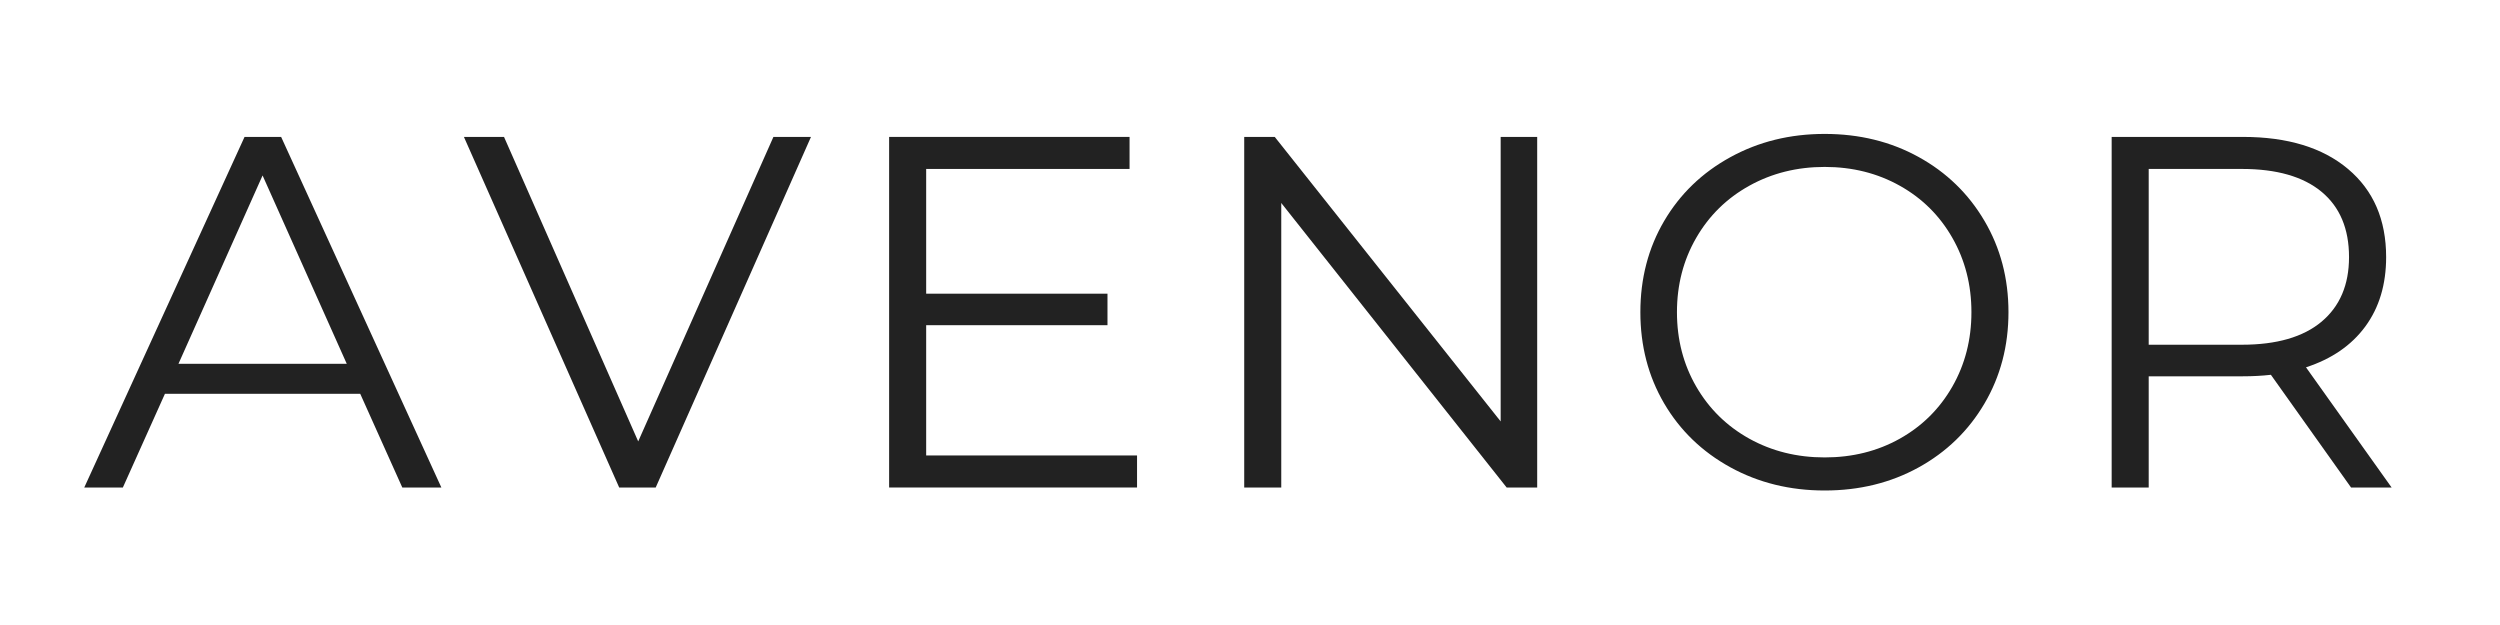
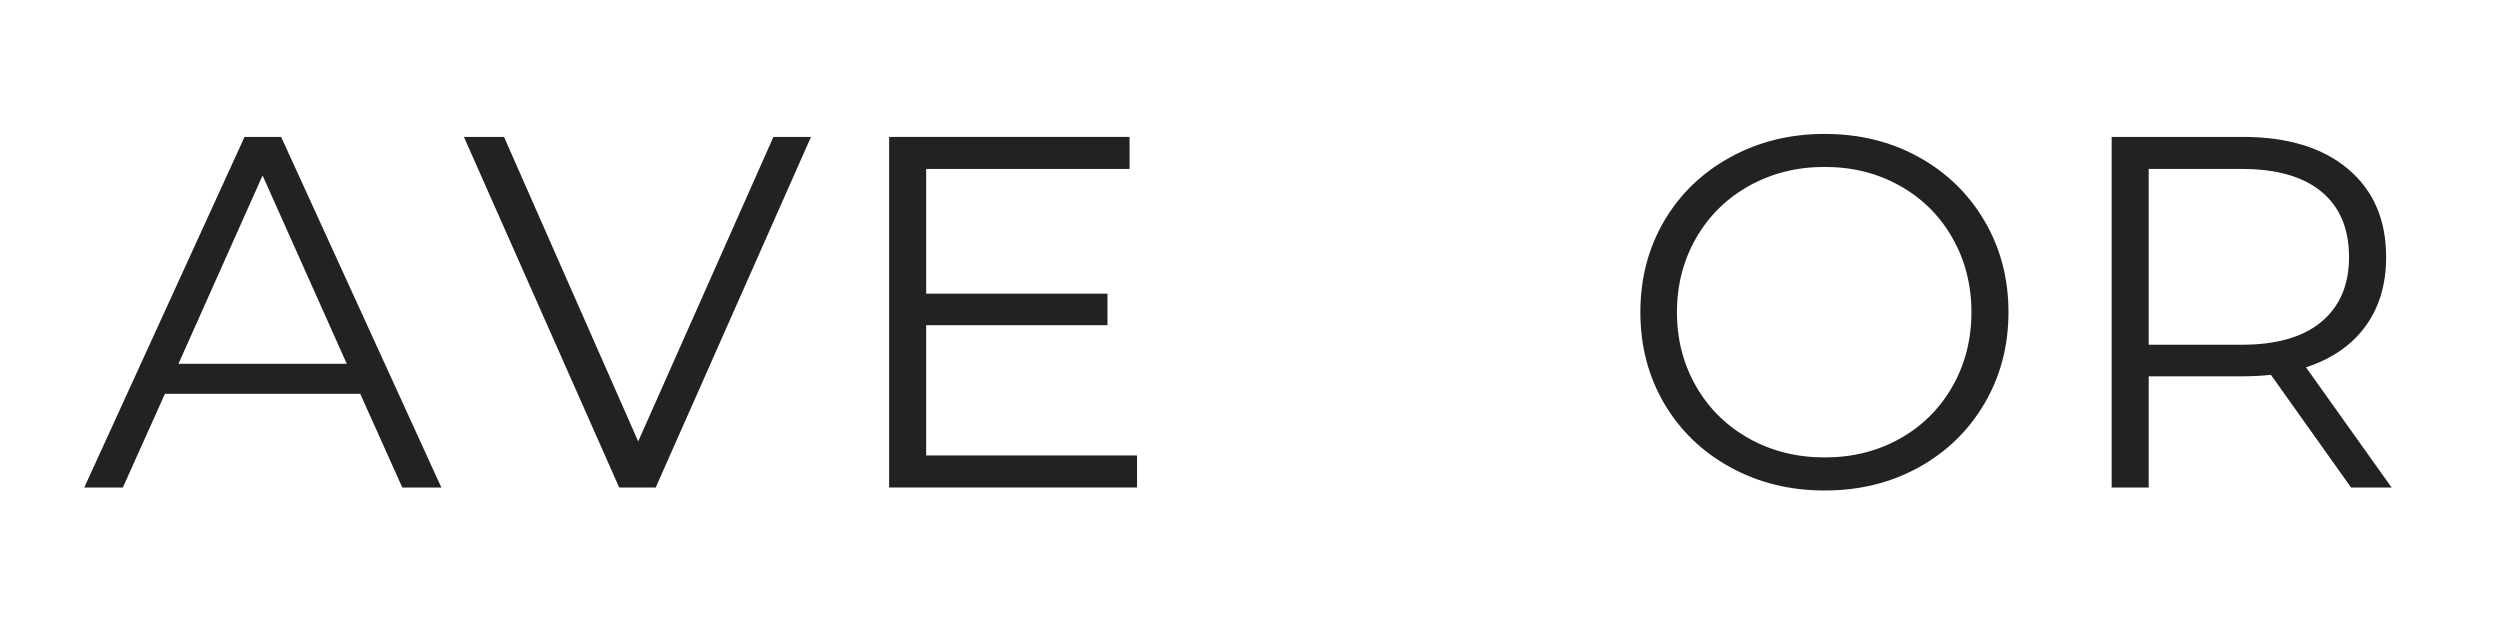
<svg xmlns="http://www.w3.org/2000/svg" version="1.0" preserveAspectRatio="xMidYMid meet" height="200" viewBox="0 0 600 150" zoomAndPan="magnify" width="800">
  <defs>
    <g />
  </defs>
  <g fill-opacity="1" fill="#222222">
    <g transform="translate(19.988, 117)">
      <g>
        <path d="M 66.469 -22.484 L 19.594 -22.484 L 9.5 0 L 0.234 0 L 38.703 -84.141 L 47.484 -84.141 L 85.938 0 L 76.562 0 Z M 63.234 -29.688 L 43.031 -74.891 L 22.844 -29.688 Z M 63.234 -29.688" />
      </g>
    </g>
  </g>
  <g fill-opacity="1" fill="#222222">
    <g transform="translate(110.98, 117)">
      <g>
        <path d="M 83.656 -84.141 L 46.391 0 L 37.625 0 L 0.359 -84.141 L 9.984 -84.141 L 42.188 -11.062 L 74.641 -84.141 Z M 83.656 -84.141" />
      </g>
    </g>
  </g>
  <g fill-opacity="1" fill="#222222">
    <g transform="translate(199.687, 117)">
      <g>
        <path d="M 73.203 -7.688 L 73.203 0 L 13.703 0 L 13.703 -84.141 L 71.406 -84.141 L 71.406 -76.453 L 22.594 -76.453 L 22.594 -46.516 L 66.109 -46.516 L 66.109 -38.953 L 22.594 -38.953 L 22.594 -7.688 Z M 73.203 -7.688" />
      </g>
    </g>
  </g>
  <g fill-opacity="1" fill="#222222">
    <g transform="translate(284.909, 117)">
      <g>
-         <path d="M 84.016 -84.141 L 84.016 0 L 76.688 0 L 22.594 -68.281 L 22.594 0 L 13.703 0 L 13.703 -84.141 L 21.031 -84.141 L 75.25 -15.859 L 75.25 -84.141 Z M 84.016 -84.141" />
-       </g>
+         </g>
    </g>
  </g>
  <g fill-opacity="1" fill="#222222">
    <g transform="translate(387.439, 117)">
      <g>
        <path d="M 50.484 0.719 C 42.148 0.719 34.598 -1.141 27.828 -4.859 C 21.055 -8.586 15.766 -13.695 11.953 -20.188 C 8.148 -26.688 6.25 -33.984 6.25 -42.078 C 6.25 -50.172 8.148 -57.461 11.953 -63.953 C 15.766 -70.441 21.055 -75.547 27.828 -79.266 C 34.598 -82.992 42.148 -84.859 50.484 -84.859 C 58.816 -84.859 66.328 -83.016 73.016 -79.328 C 79.711 -75.641 84.984 -70.531 88.828 -64 C 92.672 -57.477 94.594 -50.172 94.594 -42.078 C 94.594 -33.984 92.672 -26.672 88.828 -20.141 C 84.984 -13.609 79.711 -8.5 73.016 -4.812 C 66.328 -1.125 58.816 0.719 50.484 0.719 Z M 50.484 -7.219 C 57.141 -7.219 63.148 -8.719 68.516 -11.719 C 73.879 -14.727 78.082 -18.895 81.125 -24.219 C 84.176 -29.551 85.703 -35.504 85.703 -42.078 C 85.703 -48.641 84.176 -54.586 81.125 -59.922 C 78.082 -65.254 73.879 -69.422 68.516 -72.422 C 63.148 -75.43 57.141 -76.938 50.484 -76.938 C 43.836 -76.938 37.805 -75.43 32.391 -72.422 C 26.984 -69.422 22.738 -65.254 19.656 -59.922 C 16.57 -54.586 15.031 -48.641 15.031 -42.078 C 15.031 -35.504 16.57 -29.551 19.656 -24.219 C 22.738 -18.895 26.984 -14.727 32.391 -11.719 C 37.805 -8.719 43.836 -7.219 50.484 -7.219 Z M 50.484 -7.219" />
      </g>
    </g>
  </g>
  <g fill-opacity="1" fill="#222222">
    <g transform="translate(493.095, 117)">
      <g>
        <path d="M 71.156 0 L 51.922 -27.047 C 49.766 -26.805 47.523 -26.688 45.203 -26.688 L 22.594 -26.688 L 22.594 0 L 13.703 0 L 13.703 -84.141 L 45.203 -84.141 C 55.93 -84.141 64.344 -81.57 70.438 -76.438 C 76.531 -71.312 79.578 -64.266 79.578 -55.297 C 79.578 -48.723 77.91 -43.172 74.578 -38.641 C 71.254 -34.117 66.508 -30.852 60.344 -28.844 L 80.891 0 Z M 44.953 -34.266 C 53.285 -34.266 59.656 -36.102 64.062 -39.781 C 68.469 -43.469 70.672 -48.641 70.672 -55.297 C 70.672 -62.109 68.469 -67.336 64.062 -70.984 C 59.656 -74.629 53.285 -76.453 44.953 -76.453 L 22.594 -76.453 L 22.594 -34.266 Z M 44.953 -34.266" />
      </g>
    </g>
  </g>
</svg>